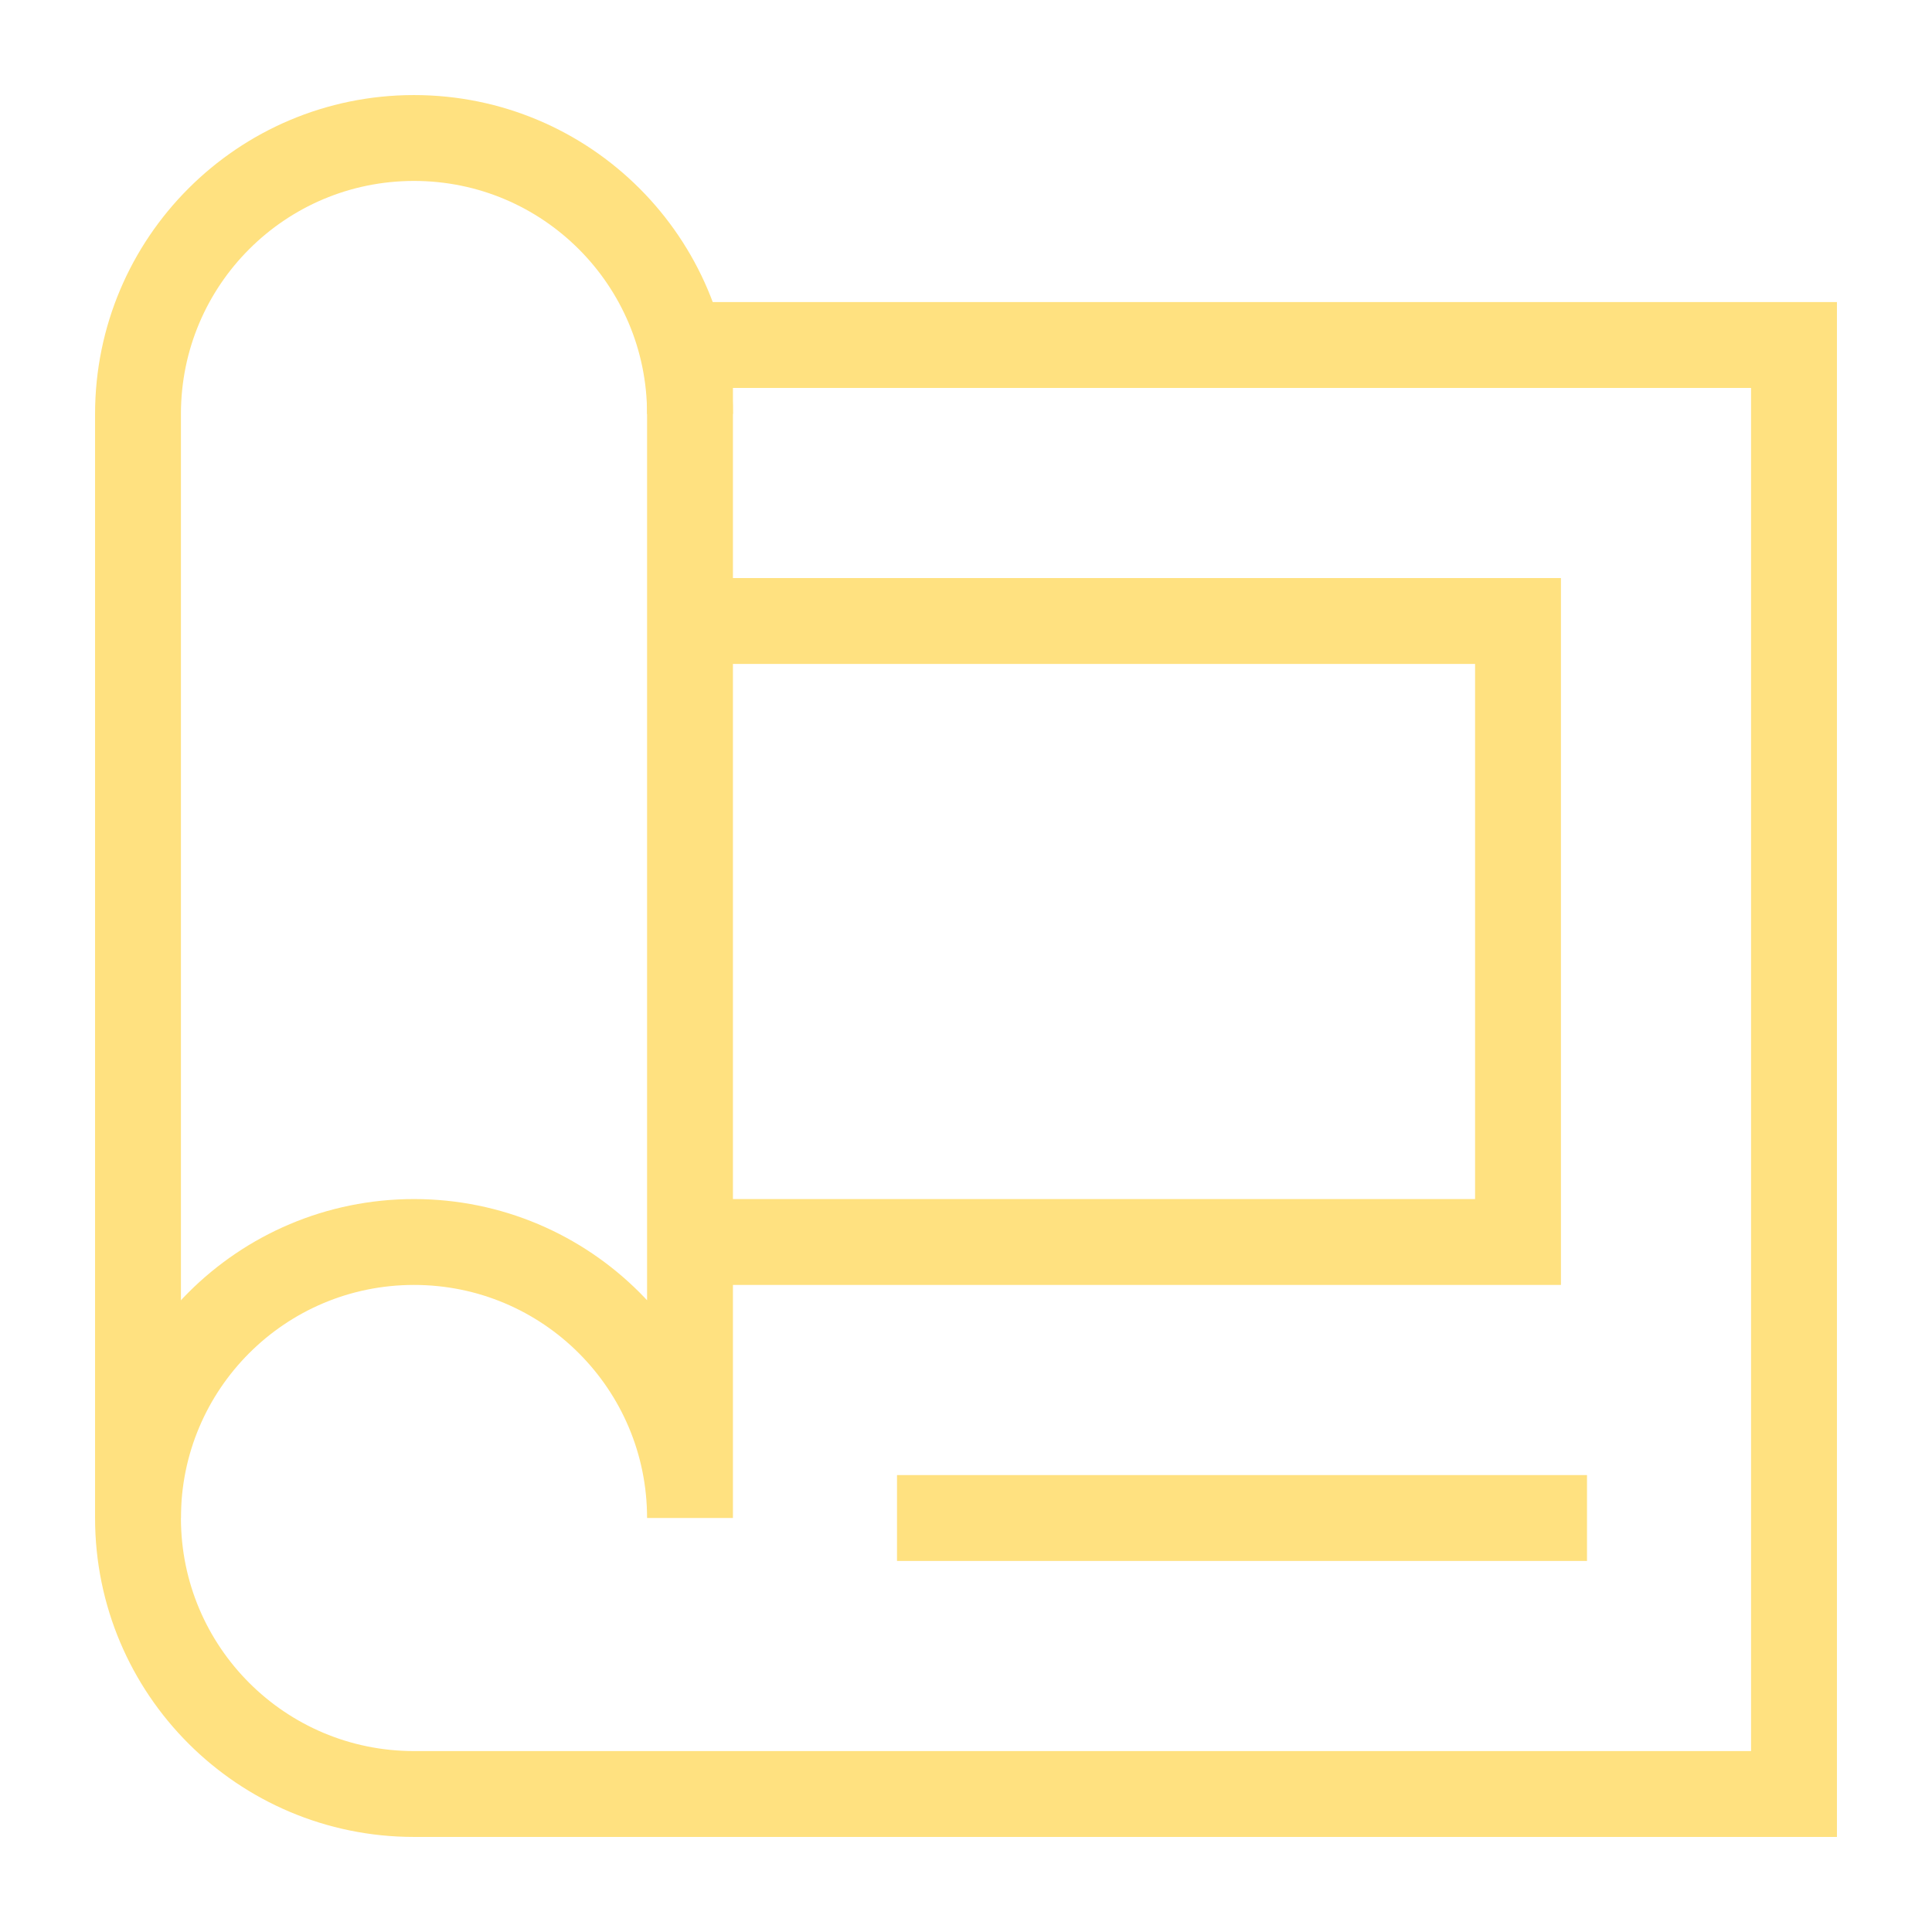
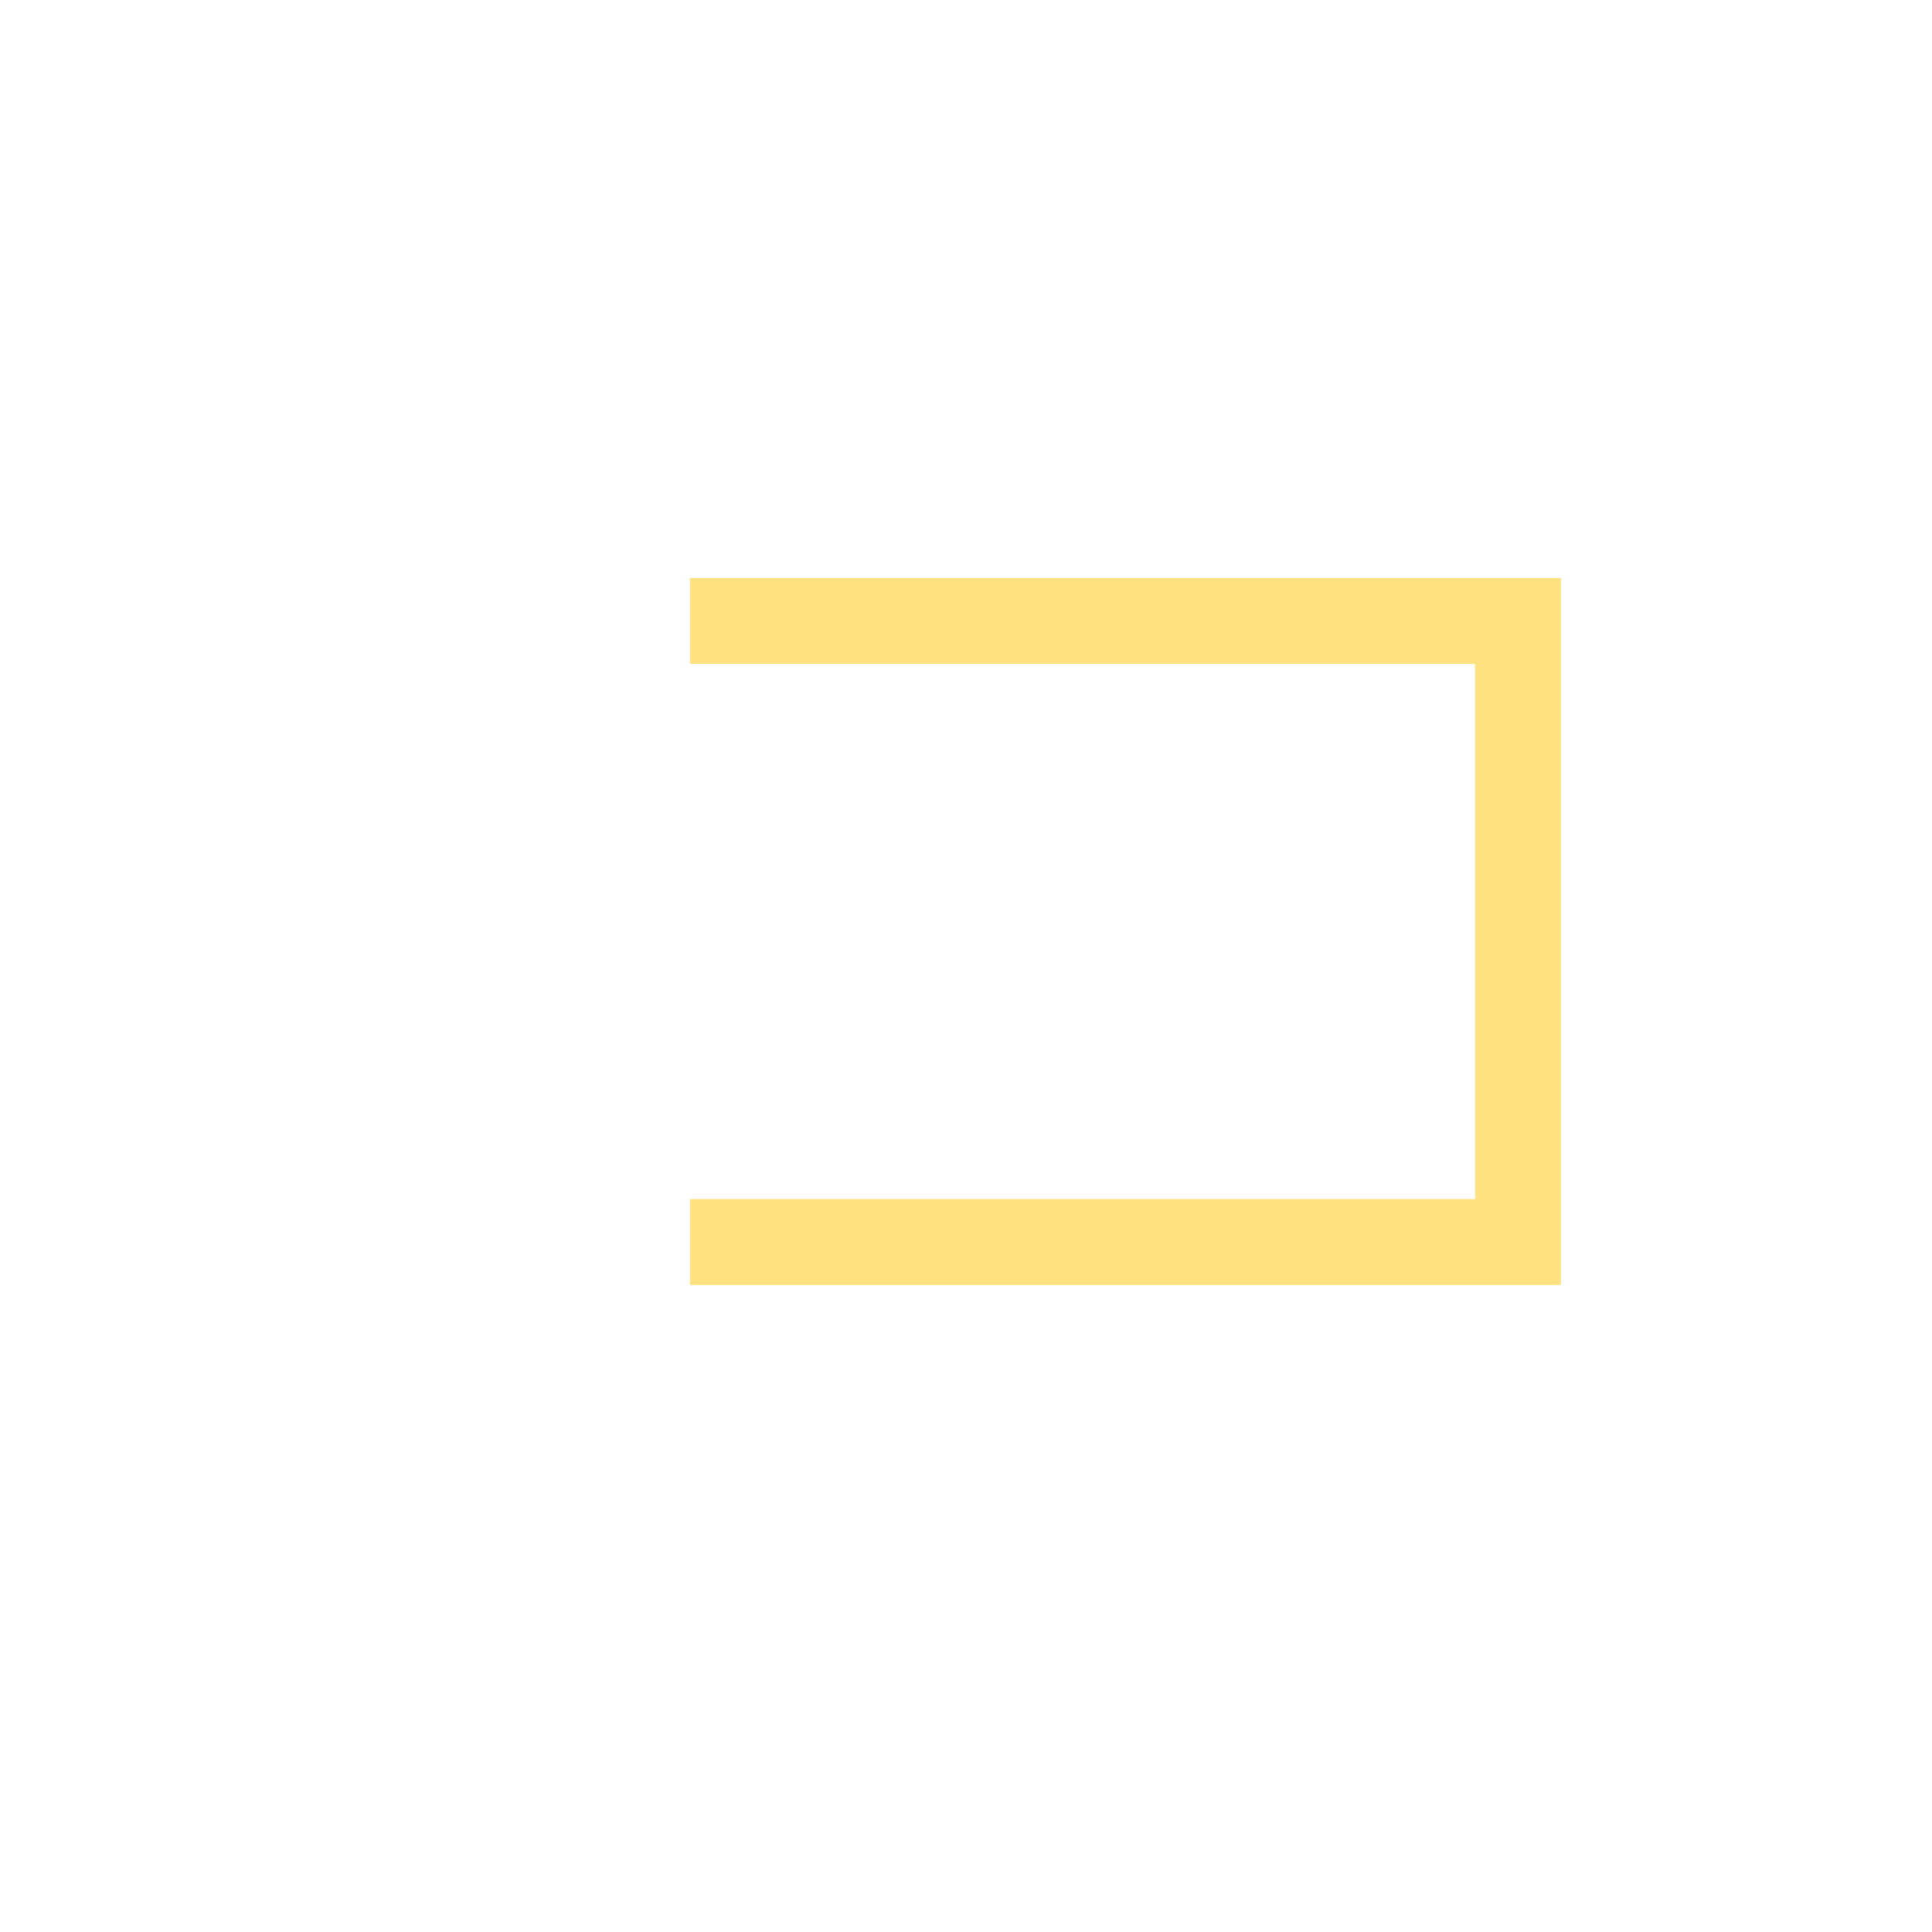
<svg xmlns="http://www.w3.org/2000/svg" width="180" height="180" viewBox="0 0 180 180" fill="none">
-   <path d="M12.857 141.429V38.572C12.857 24.364 24.364 12.857 38.572 12.857C52.779 12.857 64.286 24.364 64.286 38.572" stroke="#FFE180" stroke-width="8" stroke-miterlimit="10" />
-   <path d="M38.572 167.143H167.143V32.143H64.286V141.429C64.286 127.221 52.779 115.714 38.572 115.714C24.364 115.714 12.857 127.221 12.857 141.429C12.857 155.636 24.364 167.143 38.572 167.143Z" stroke="#FFE180" stroke-width="8" stroke-miterlimit="10" />
  <path d="M64.286 57.857H141.429V115.714H64.286" stroke="#FFE180" stroke-width="8" stroke-miterlimit="10" />
-   <path d="M83.572 141.429H147.857" stroke="#FFE180" stroke-width="8" stroke-miterlimit="10" />
</svg>